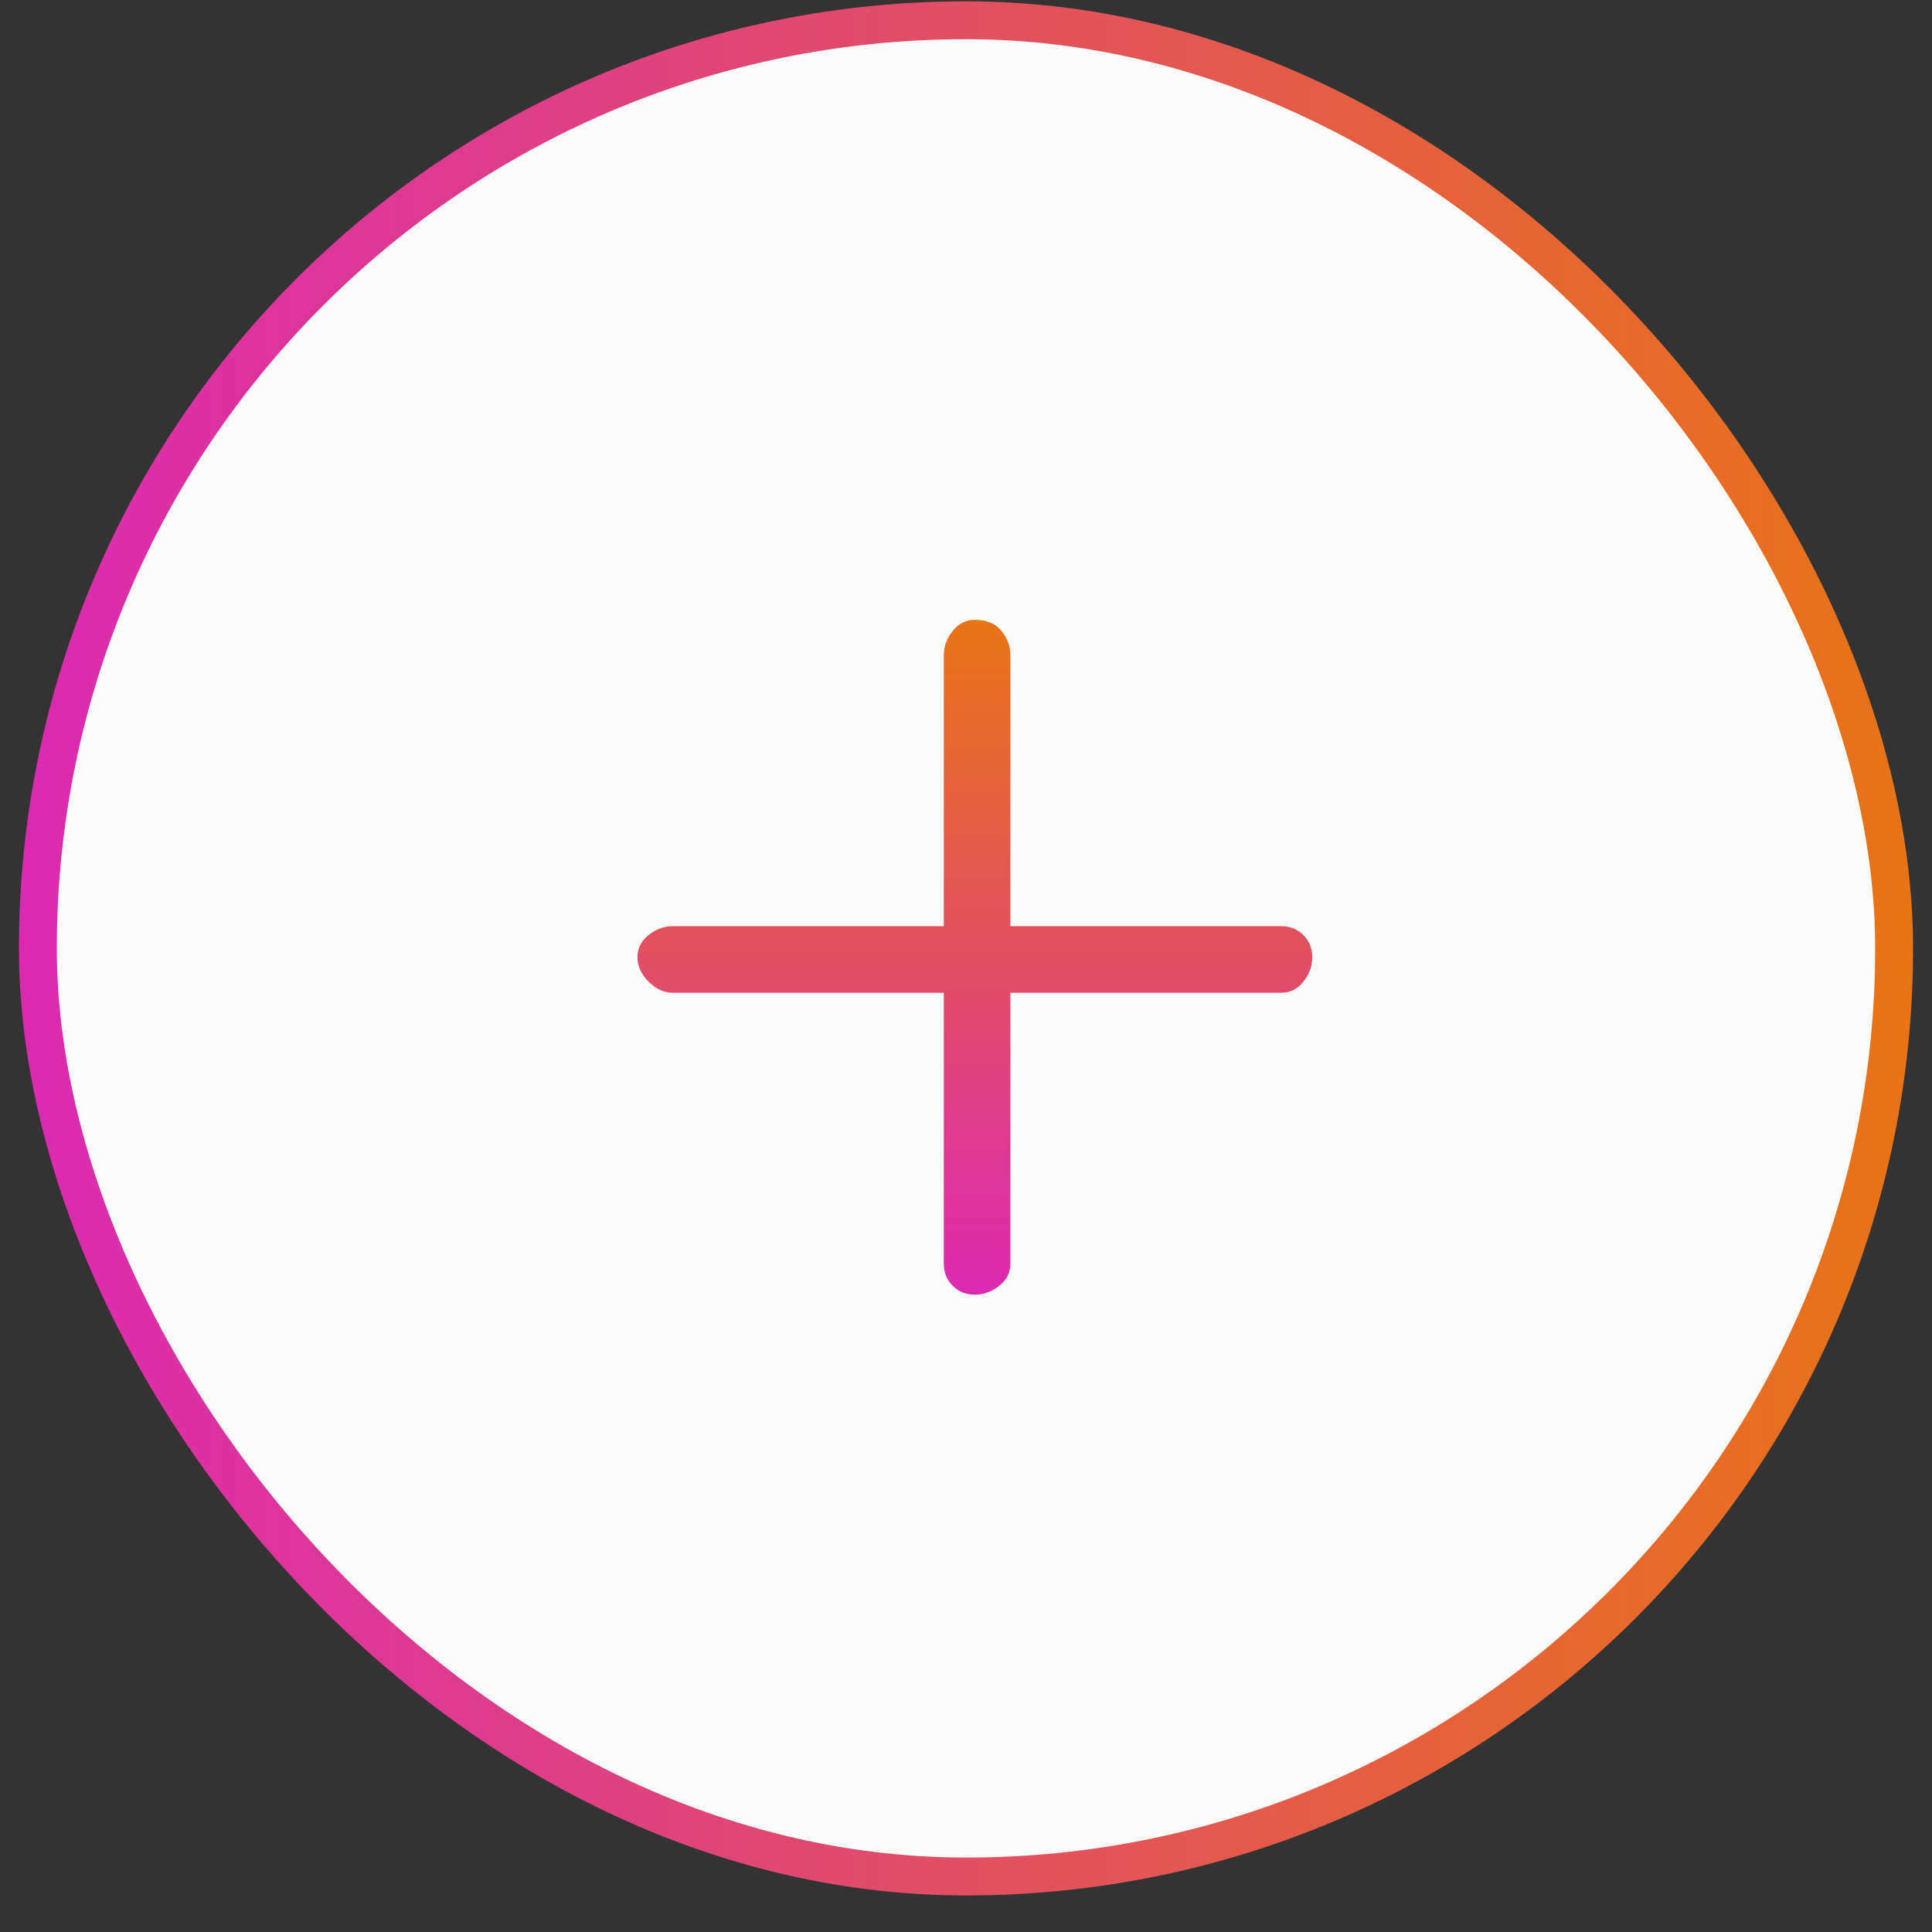
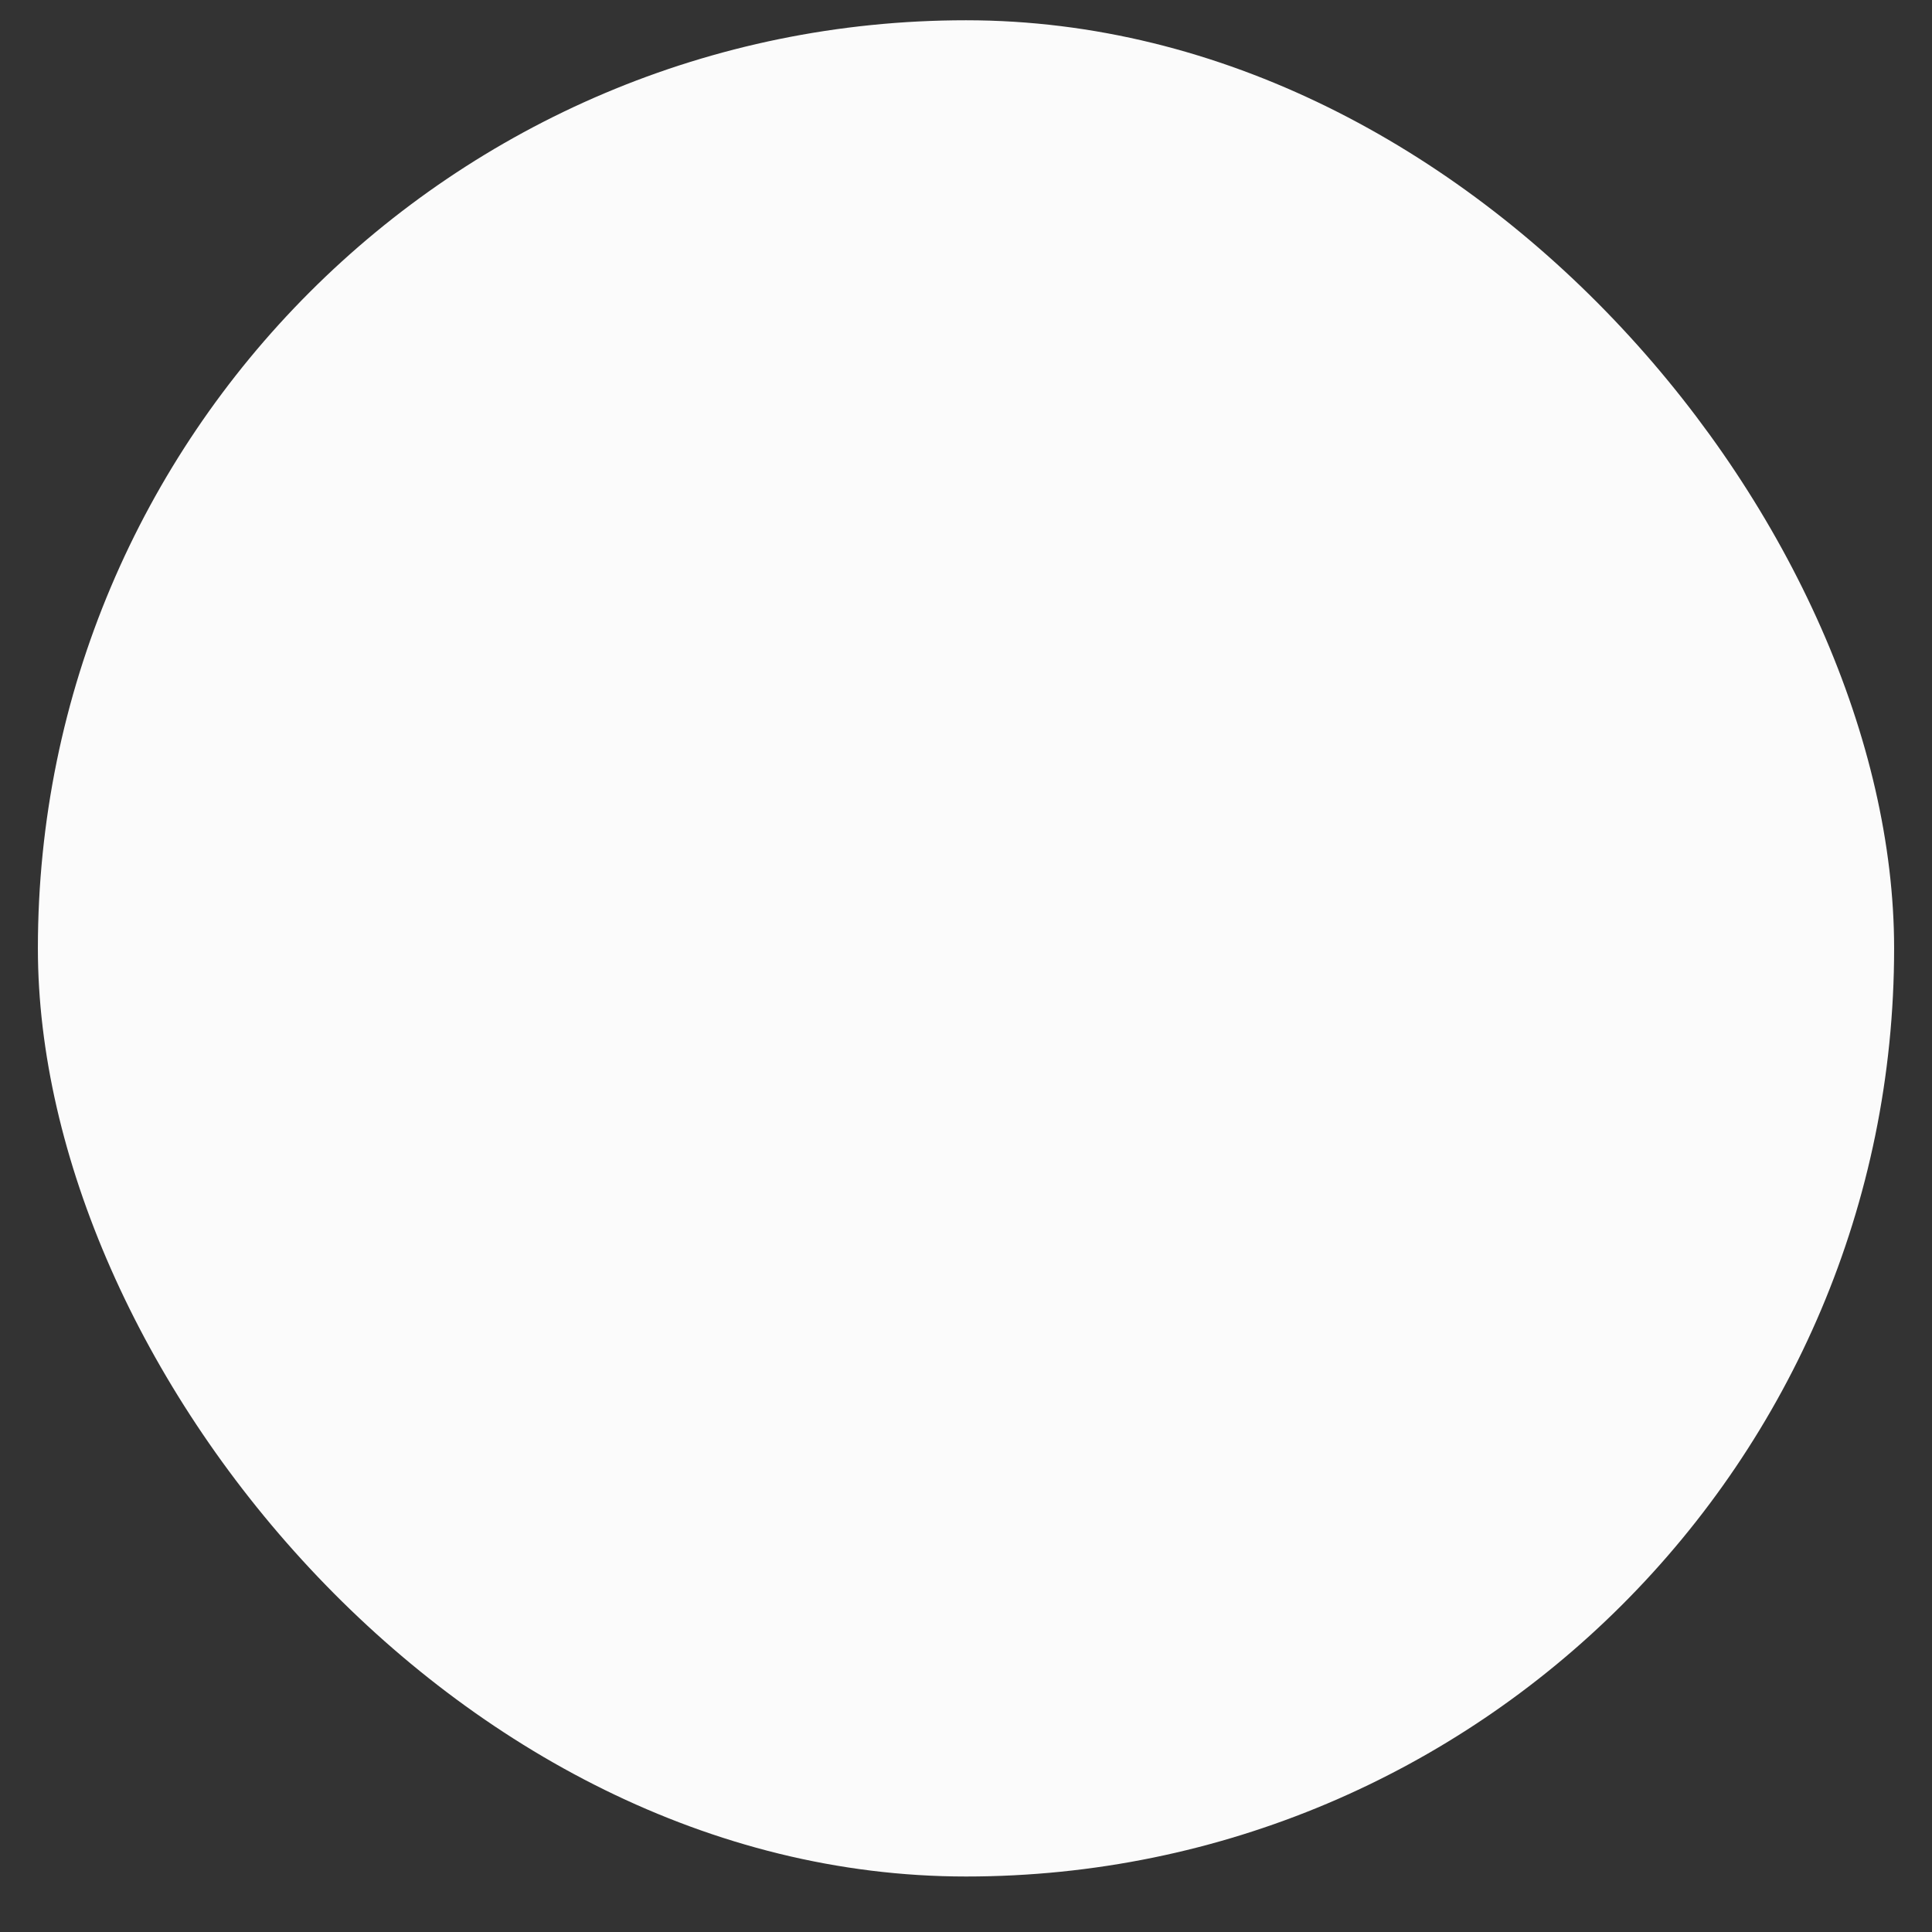
<svg xmlns="http://www.w3.org/2000/svg" width="51" height="51" viewBox="0 0 51 51" fill="none">
  <rect x="0" y="0" width="51" height="51" fill="#333333" stroke="none" />
  <rect x="1" y="0.535" width="49" height="49" rx="24.5" fill="#FBFBFB" />
-   <rect x="1" y="0.535" width="49" height="49" rx="24.5" stroke="url(#paint0_linear_5318_72317)" />
-   <path d="M25.734 16.363C26.047 16.363 26.281 16.461 26.438 16.656C26.594 16.852 26.672 17.066 26.672 17.301V24.449H33.82C34.055 24.449 34.25 24.527 34.406 24.684C34.562 24.84 34.641 25.035 34.641 25.27C34.641 25.504 34.562 25.719 34.406 25.914C34.25 26.109 34.055 26.207 33.82 26.207H26.672V33.355C26.672 33.59 26.574 33.785 26.379 33.941C26.184 34.098 25.969 34.176 25.734 34.176C25.5 34.176 25.305 34.098 25.148 33.941C24.992 33.785 24.914 33.59 24.914 33.355V26.207H17.766C17.531 26.207 17.316 26.109 17.121 25.914C16.926 25.719 16.828 25.504 16.828 25.27C16.828 25.035 16.926 24.84 17.121 24.684C17.316 24.527 17.531 24.449 17.766 24.449H24.914V17.301C24.914 17.066 24.992 16.852 25.148 16.656C25.305 16.461 25.5 16.363 25.734 16.363Z" fill="url(#paint1_linear_5318_72317)" />
  <defs>
    <linearGradient id="paint0_linear_5318_72317" x1="0.5" y1="25.035" x2="50.5" y2="25.035" gradientUnits="userSpaceOnUse">
      <stop stop-color="#DB2AB2" />
      <stop offset="1" stop-color="#E87415" />
    </linearGradient>
    <linearGradient id="paint1_linear_5318_72317" x1="25.734" y1="34.176" x2="25.734" y2="16.363" gradientUnits="userSpaceOnUse">
      <stop stop-color="#DB2AB2" />
      <stop offset="1" stop-color="#E87415" />
    </linearGradient>
  </defs>
</svg>